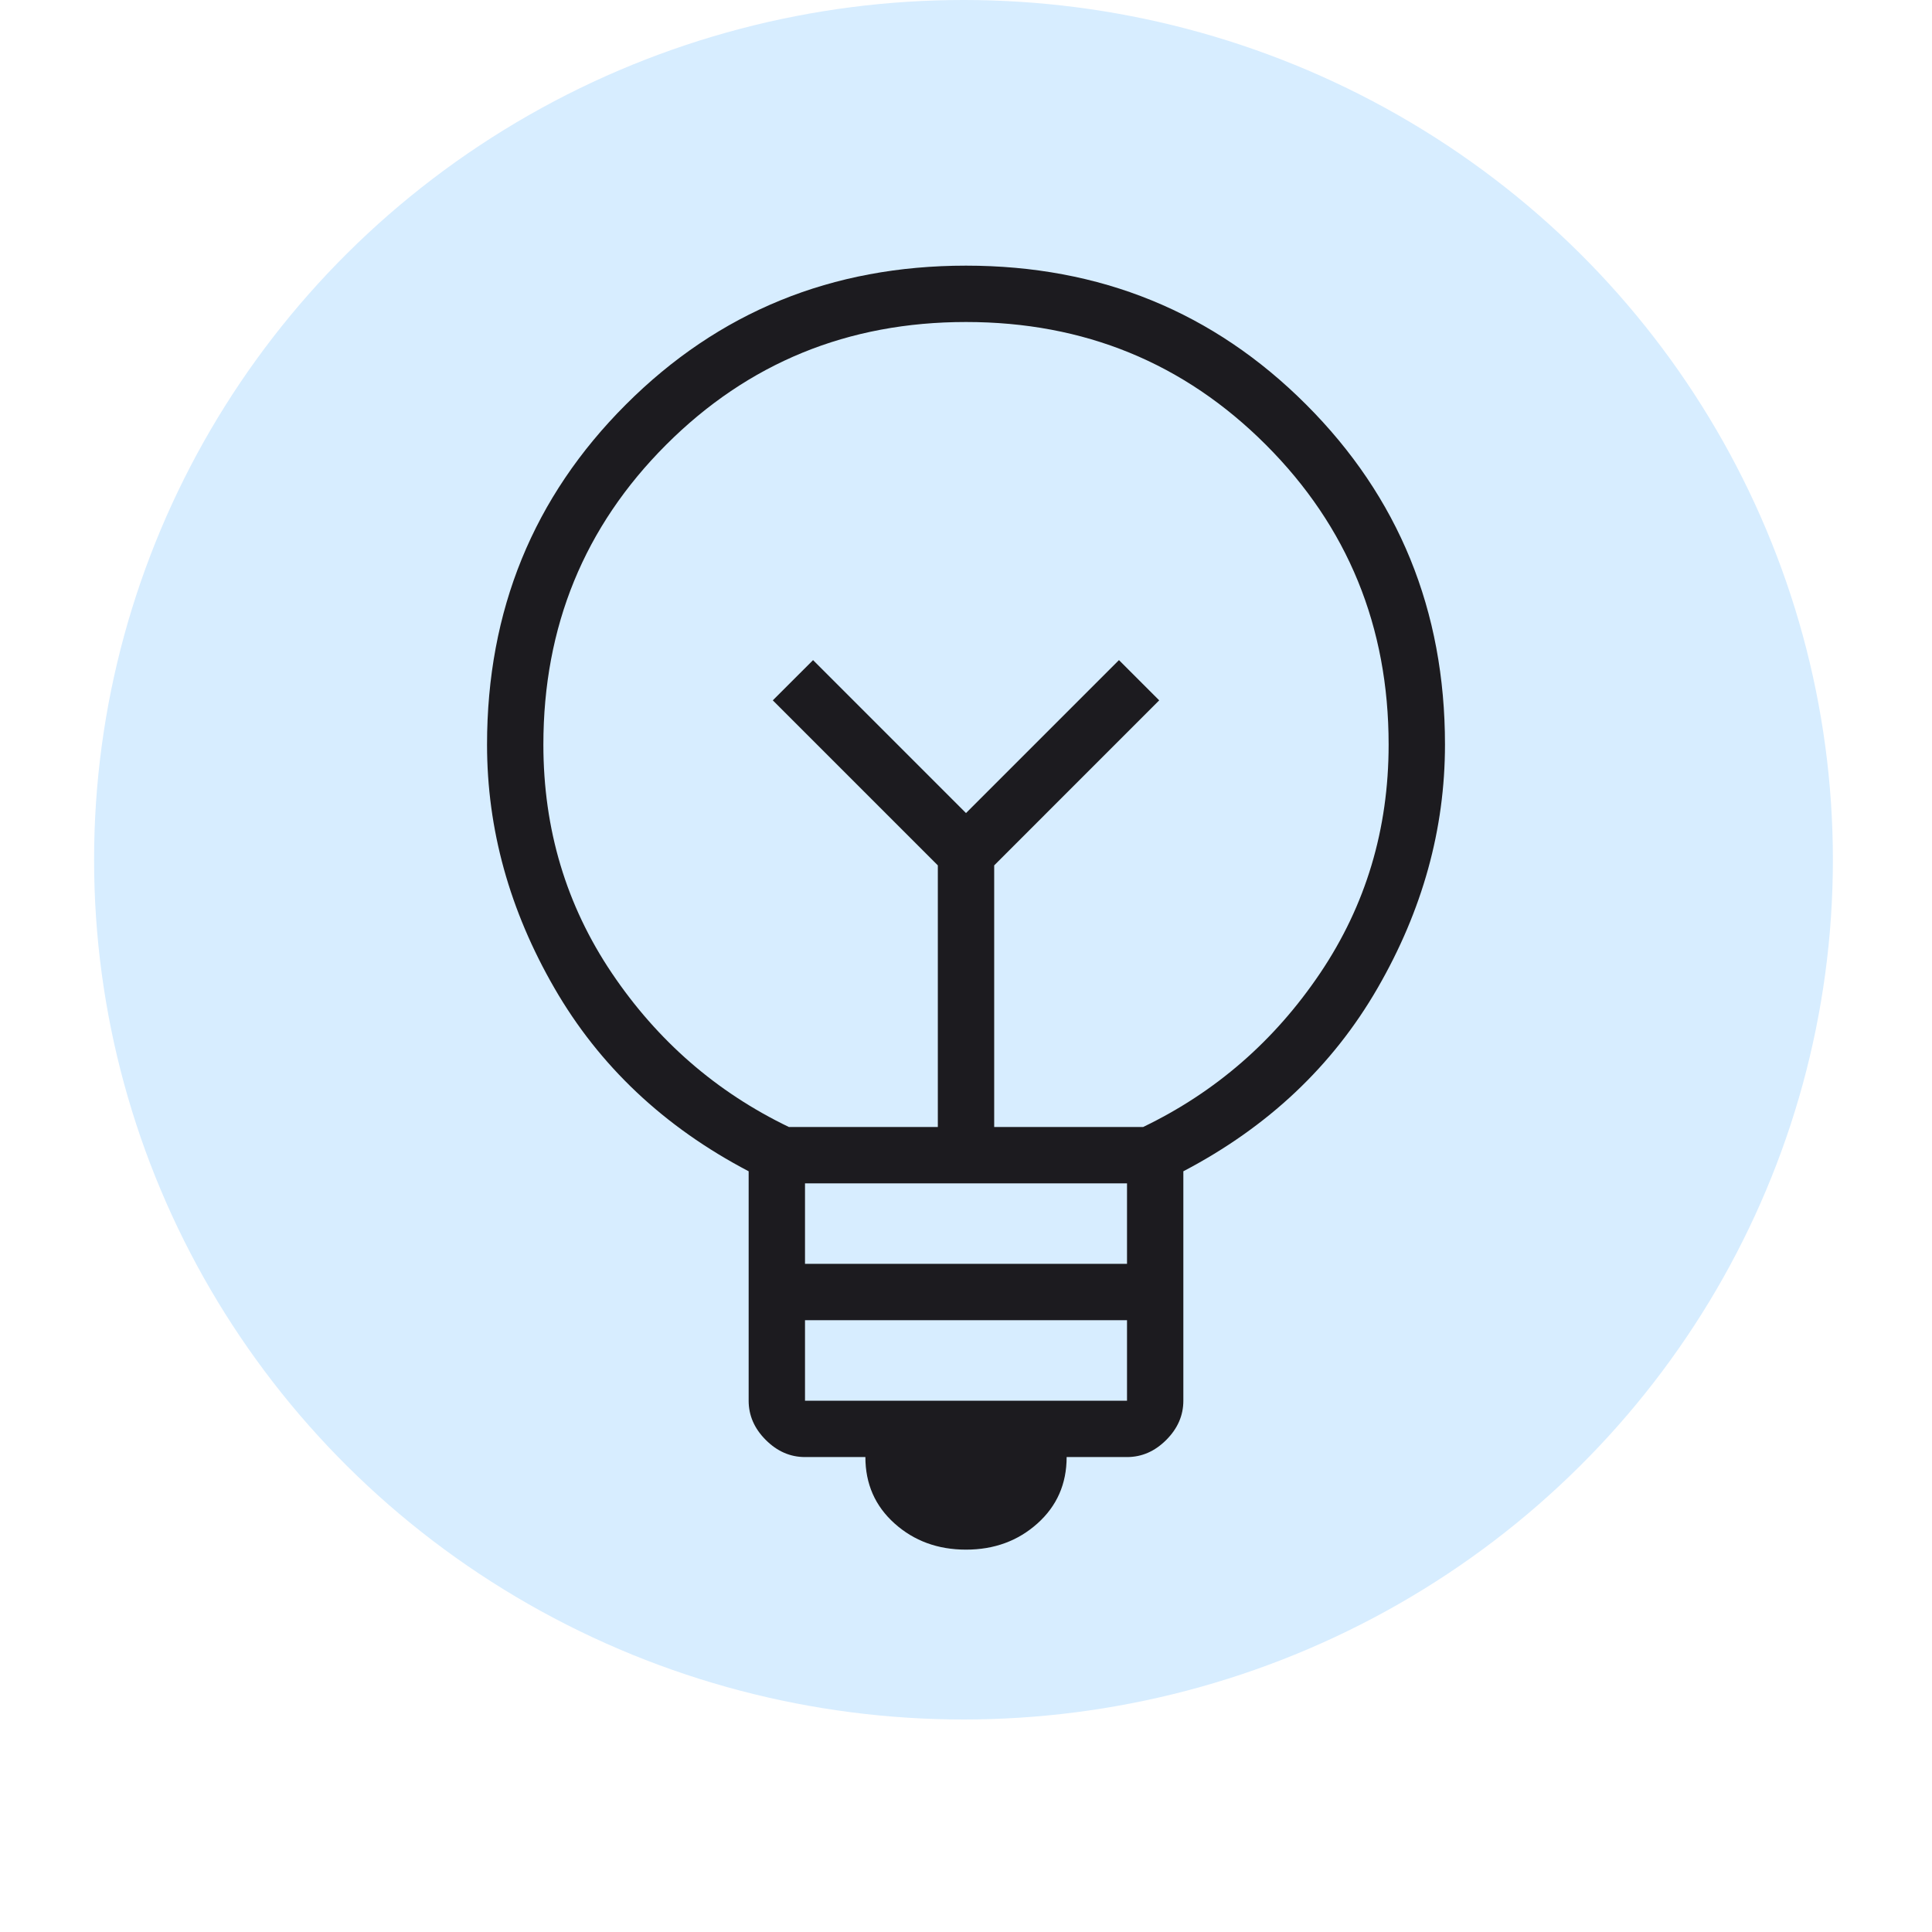
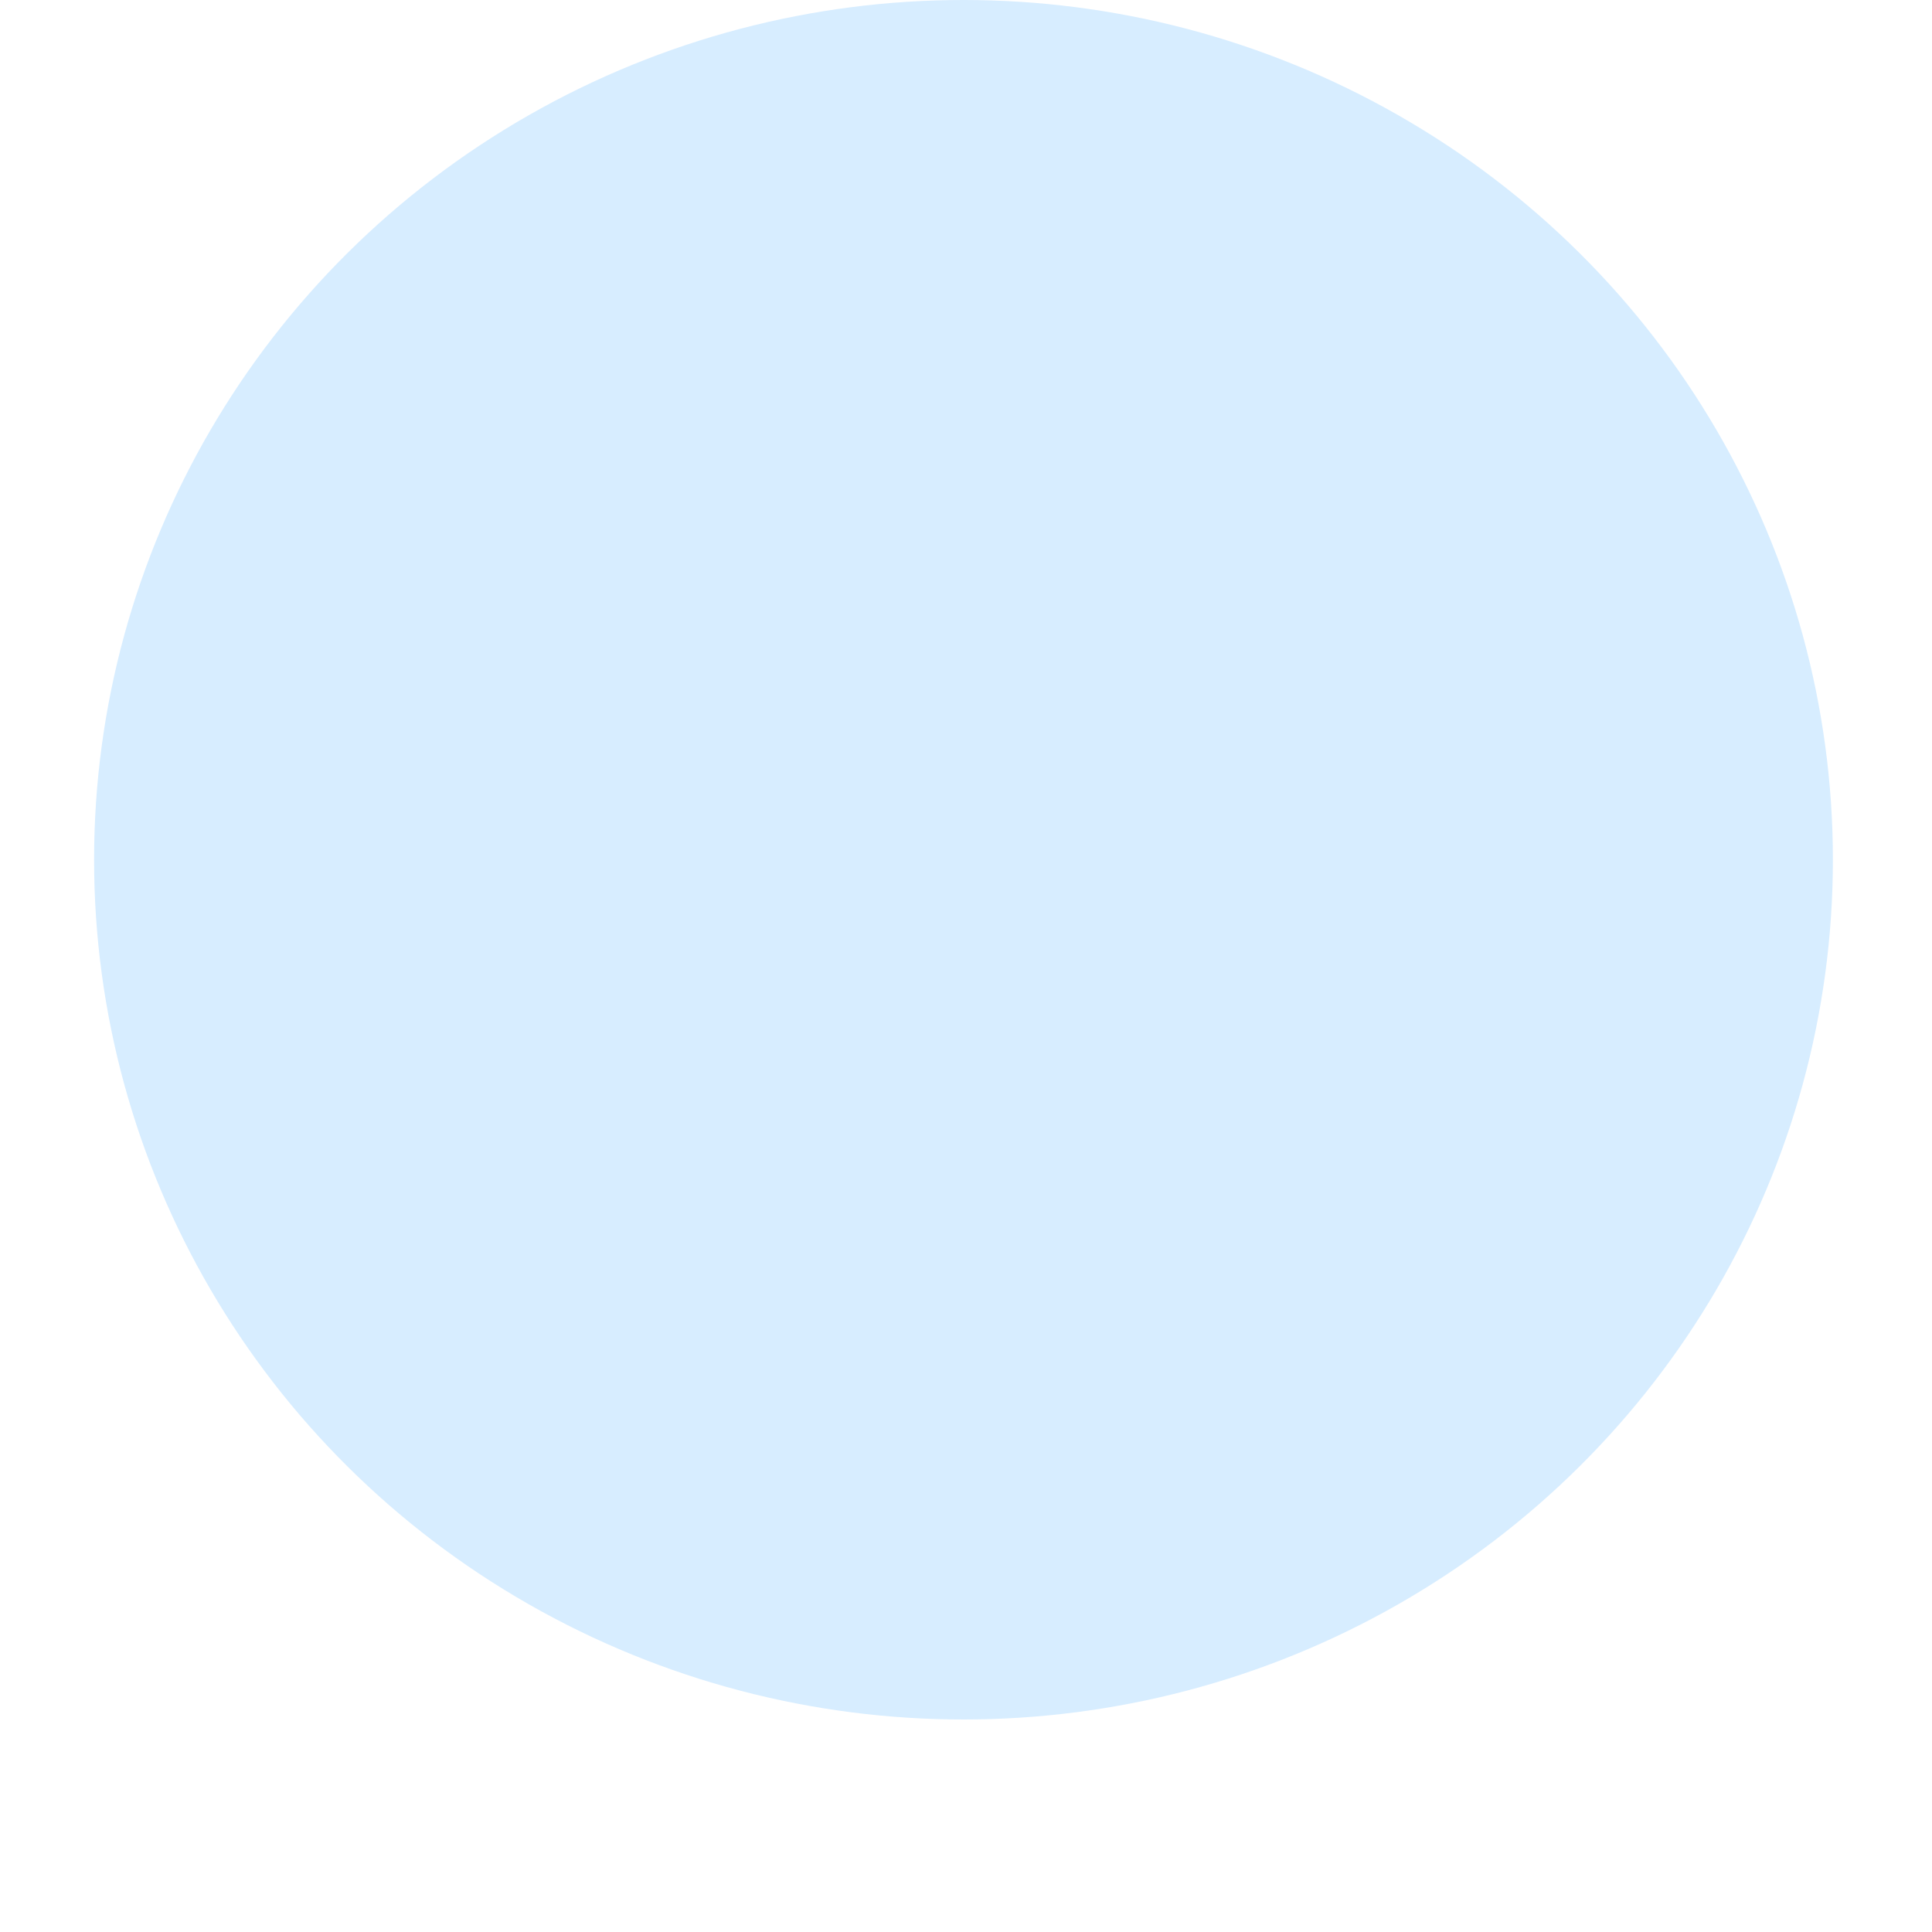
<svg xmlns="http://www.w3.org/2000/svg" width="100" height="100" viewBox="0 0 100 100" fill="none">
  <ellipse cx="49.87" cy="44.5" rx="45" ry="44.5" fill="#D7EDFF" />
  <mask id="mask0_134_89" style="mask-type:alpha" maskUnits="userSpaceOnUse" x="0" y="0" width="100" height="100">
-     <rect width="100" height="100" fill="#D9D9D9" />
-   </mask>
+     </mask>
  <g mask="url(#mask0_134_89)">
-     <path d="M50 80.209C48.542 80.209 47.309 79.757 46.302 78.854C45.295 77.952 44.792 76.806 44.792 75.417H41.667C40.903 75.417 40.226 75.122 39.636 74.531C39.045 73.941 38.75 73.264 38.75 72.5V60.625C34.375 58.334 31.024 55.174 28.698 51.146C26.372 47.118 25.209 42.917 25.209 38.542C25.209 31.598 27.604 25.729 32.396 20.938C37.188 16.146 43.056 13.75 50 13.75C56.945 13.75 62.813 16.146 67.604 20.938C72.396 25.729 74.792 31.598 74.792 38.542C74.792 42.917 73.629 47.118 71.302 51.146C68.976 55.174 65.625 58.334 61.25 60.625V72.5C61.25 73.264 60.955 73.941 60.365 74.531C59.775 75.122 59.097 75.417 58.334 75.417H55.209C55.209 76.806 54.705 77.952 53.698 78.854C52.691 79.757 51.459 80.209 50 80.209ZM41.667 72.5H58.334V68.334H41.667V72.5ZM41.667 65.417H58.334V61.25H41.667V65.417ZM40.834 58.334H48.542V44.792L40 36.25L42.084 34.167L50 42.084L57.917 34.167L60 36.25L51.459 44.792V58.334H59.167C62.917 56.528 65.972 53.872 68.334 50.365C70.695 46.858 71.875 42.917 71.875 38.542C71.875 32.431 69.757 27.257 65.521 23.021C61.285 18.785 56.111 16.667 50 16.667C43.889 16.667 38.715 18.785 34.479 23.021C30.243 27.257 28.125 32.431 28.125 38.542C28.125 42.917 29.306 46.858 31.667 50.365C34.028 53.872 37.084 56.528 40.834 58.334Z" fill="#1C1B1F" />
-   </g>
+     </g>
</svg>